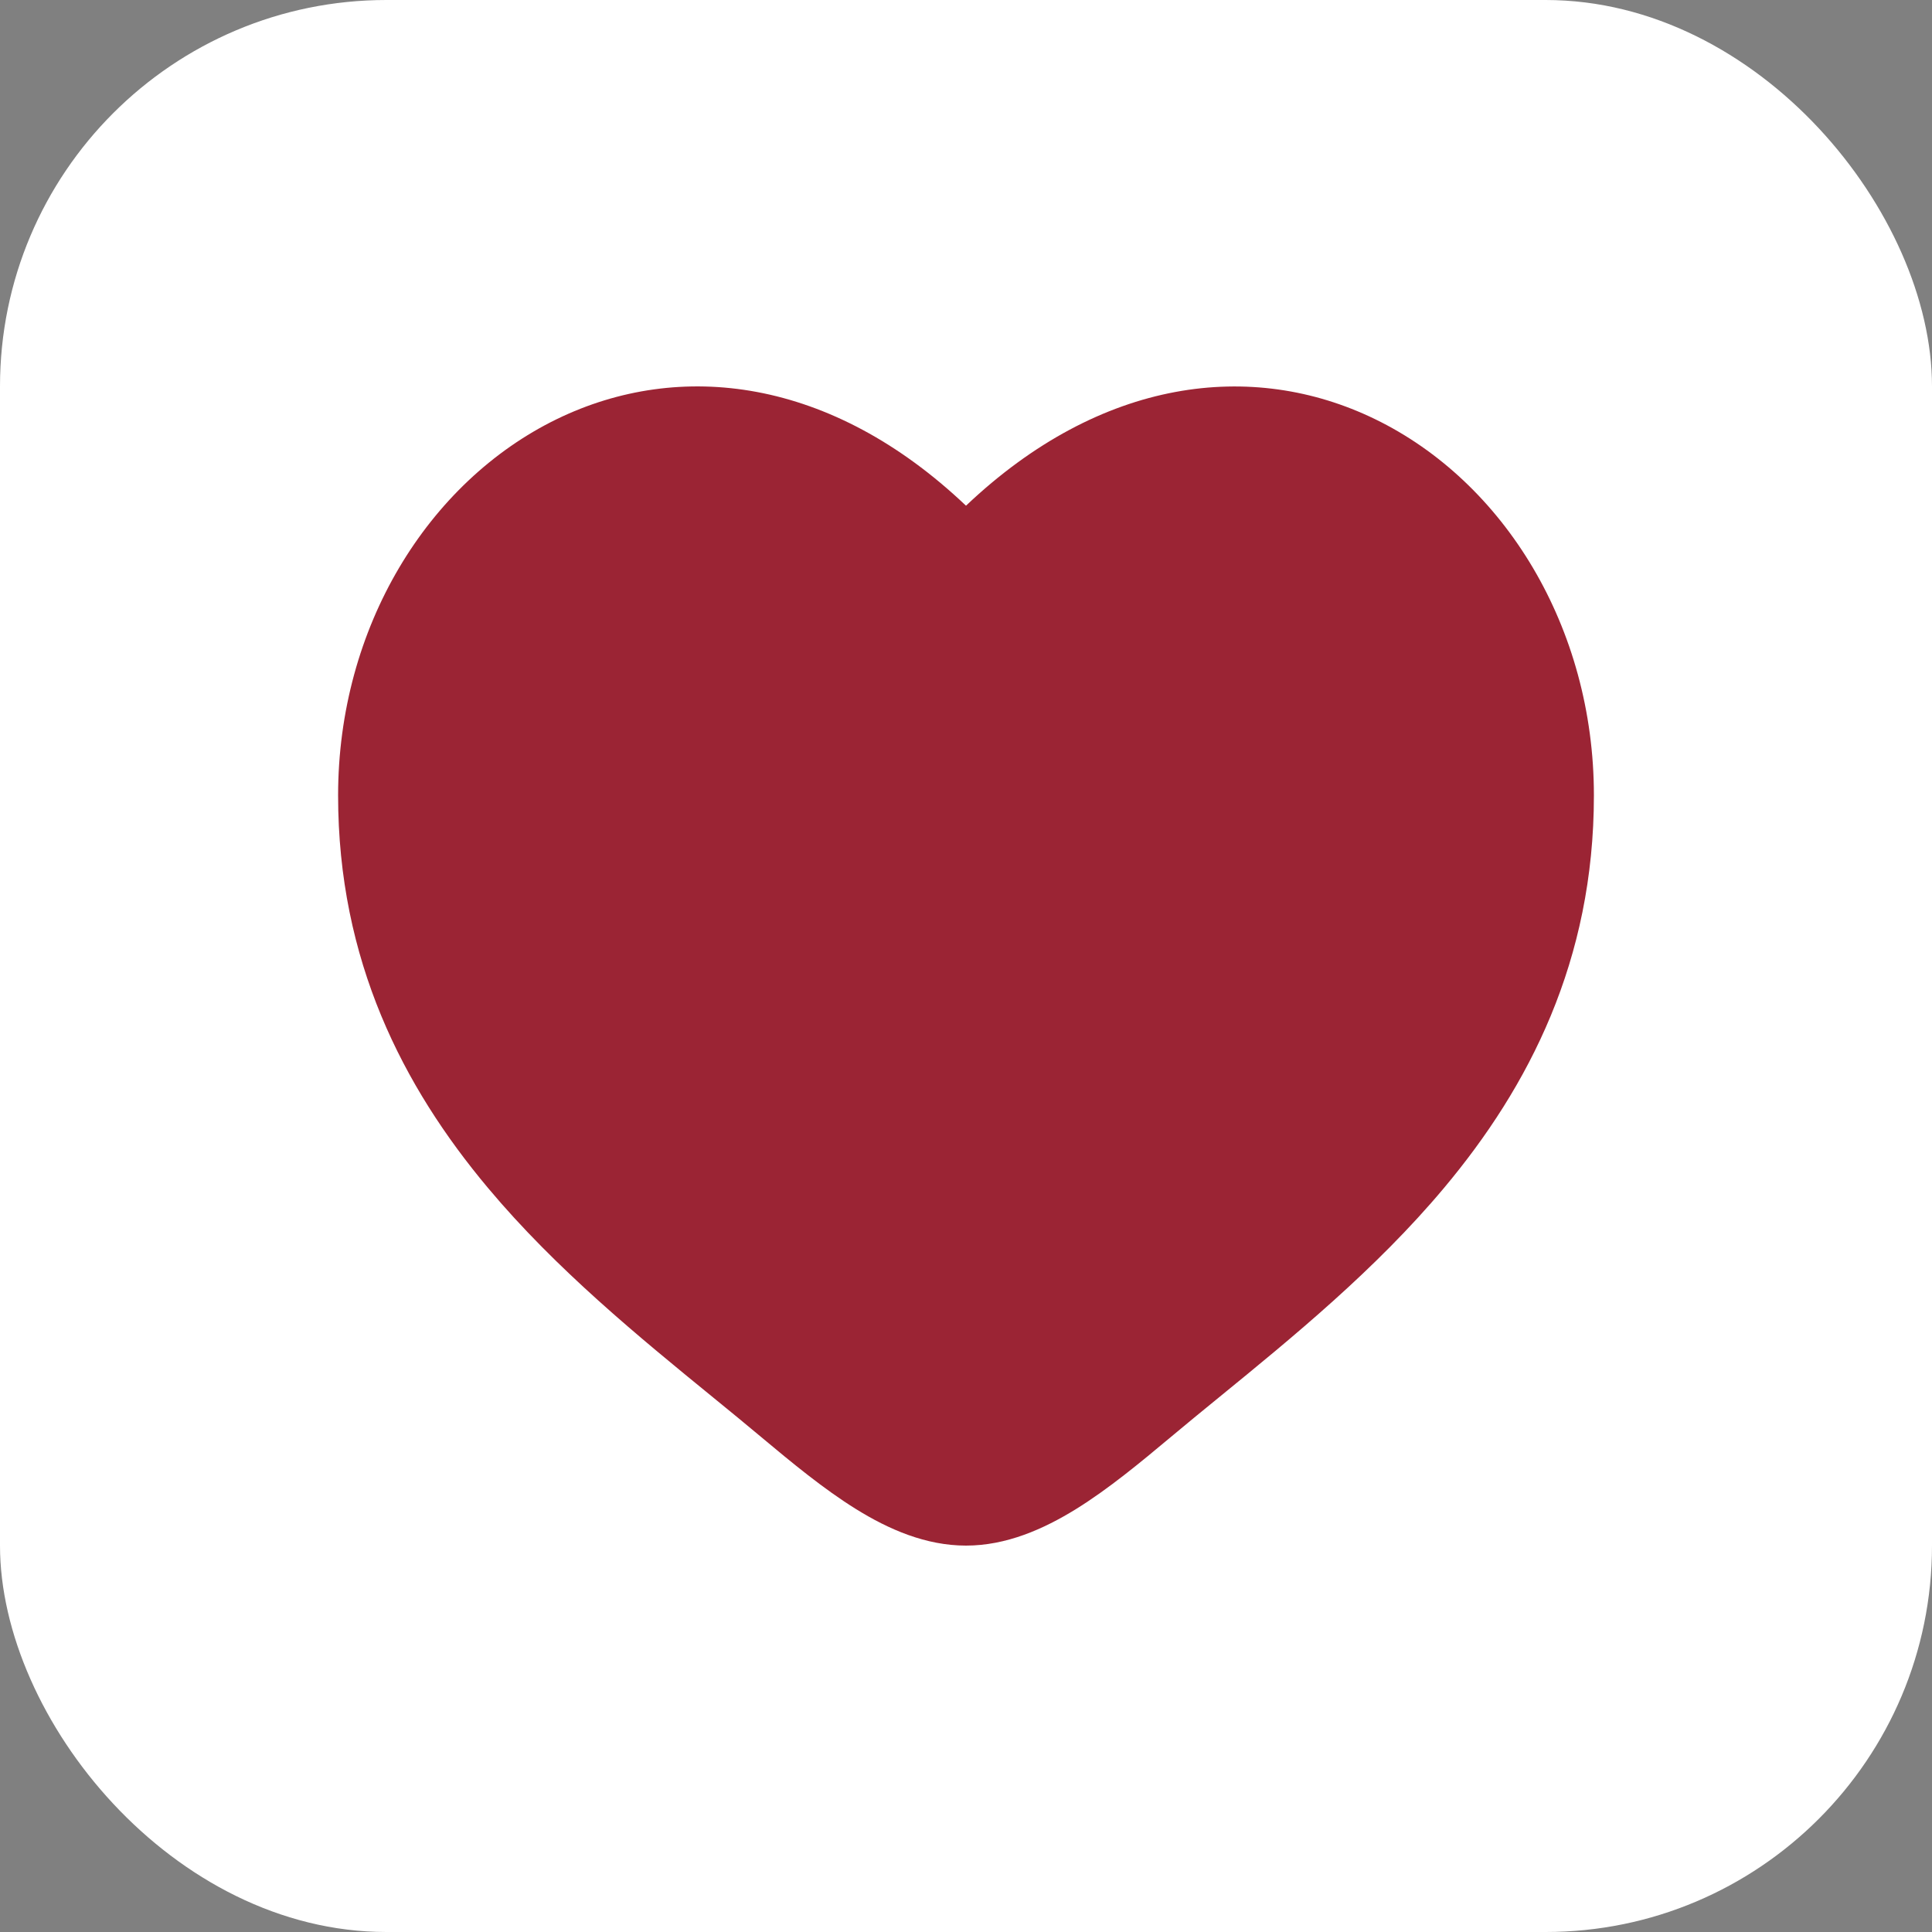
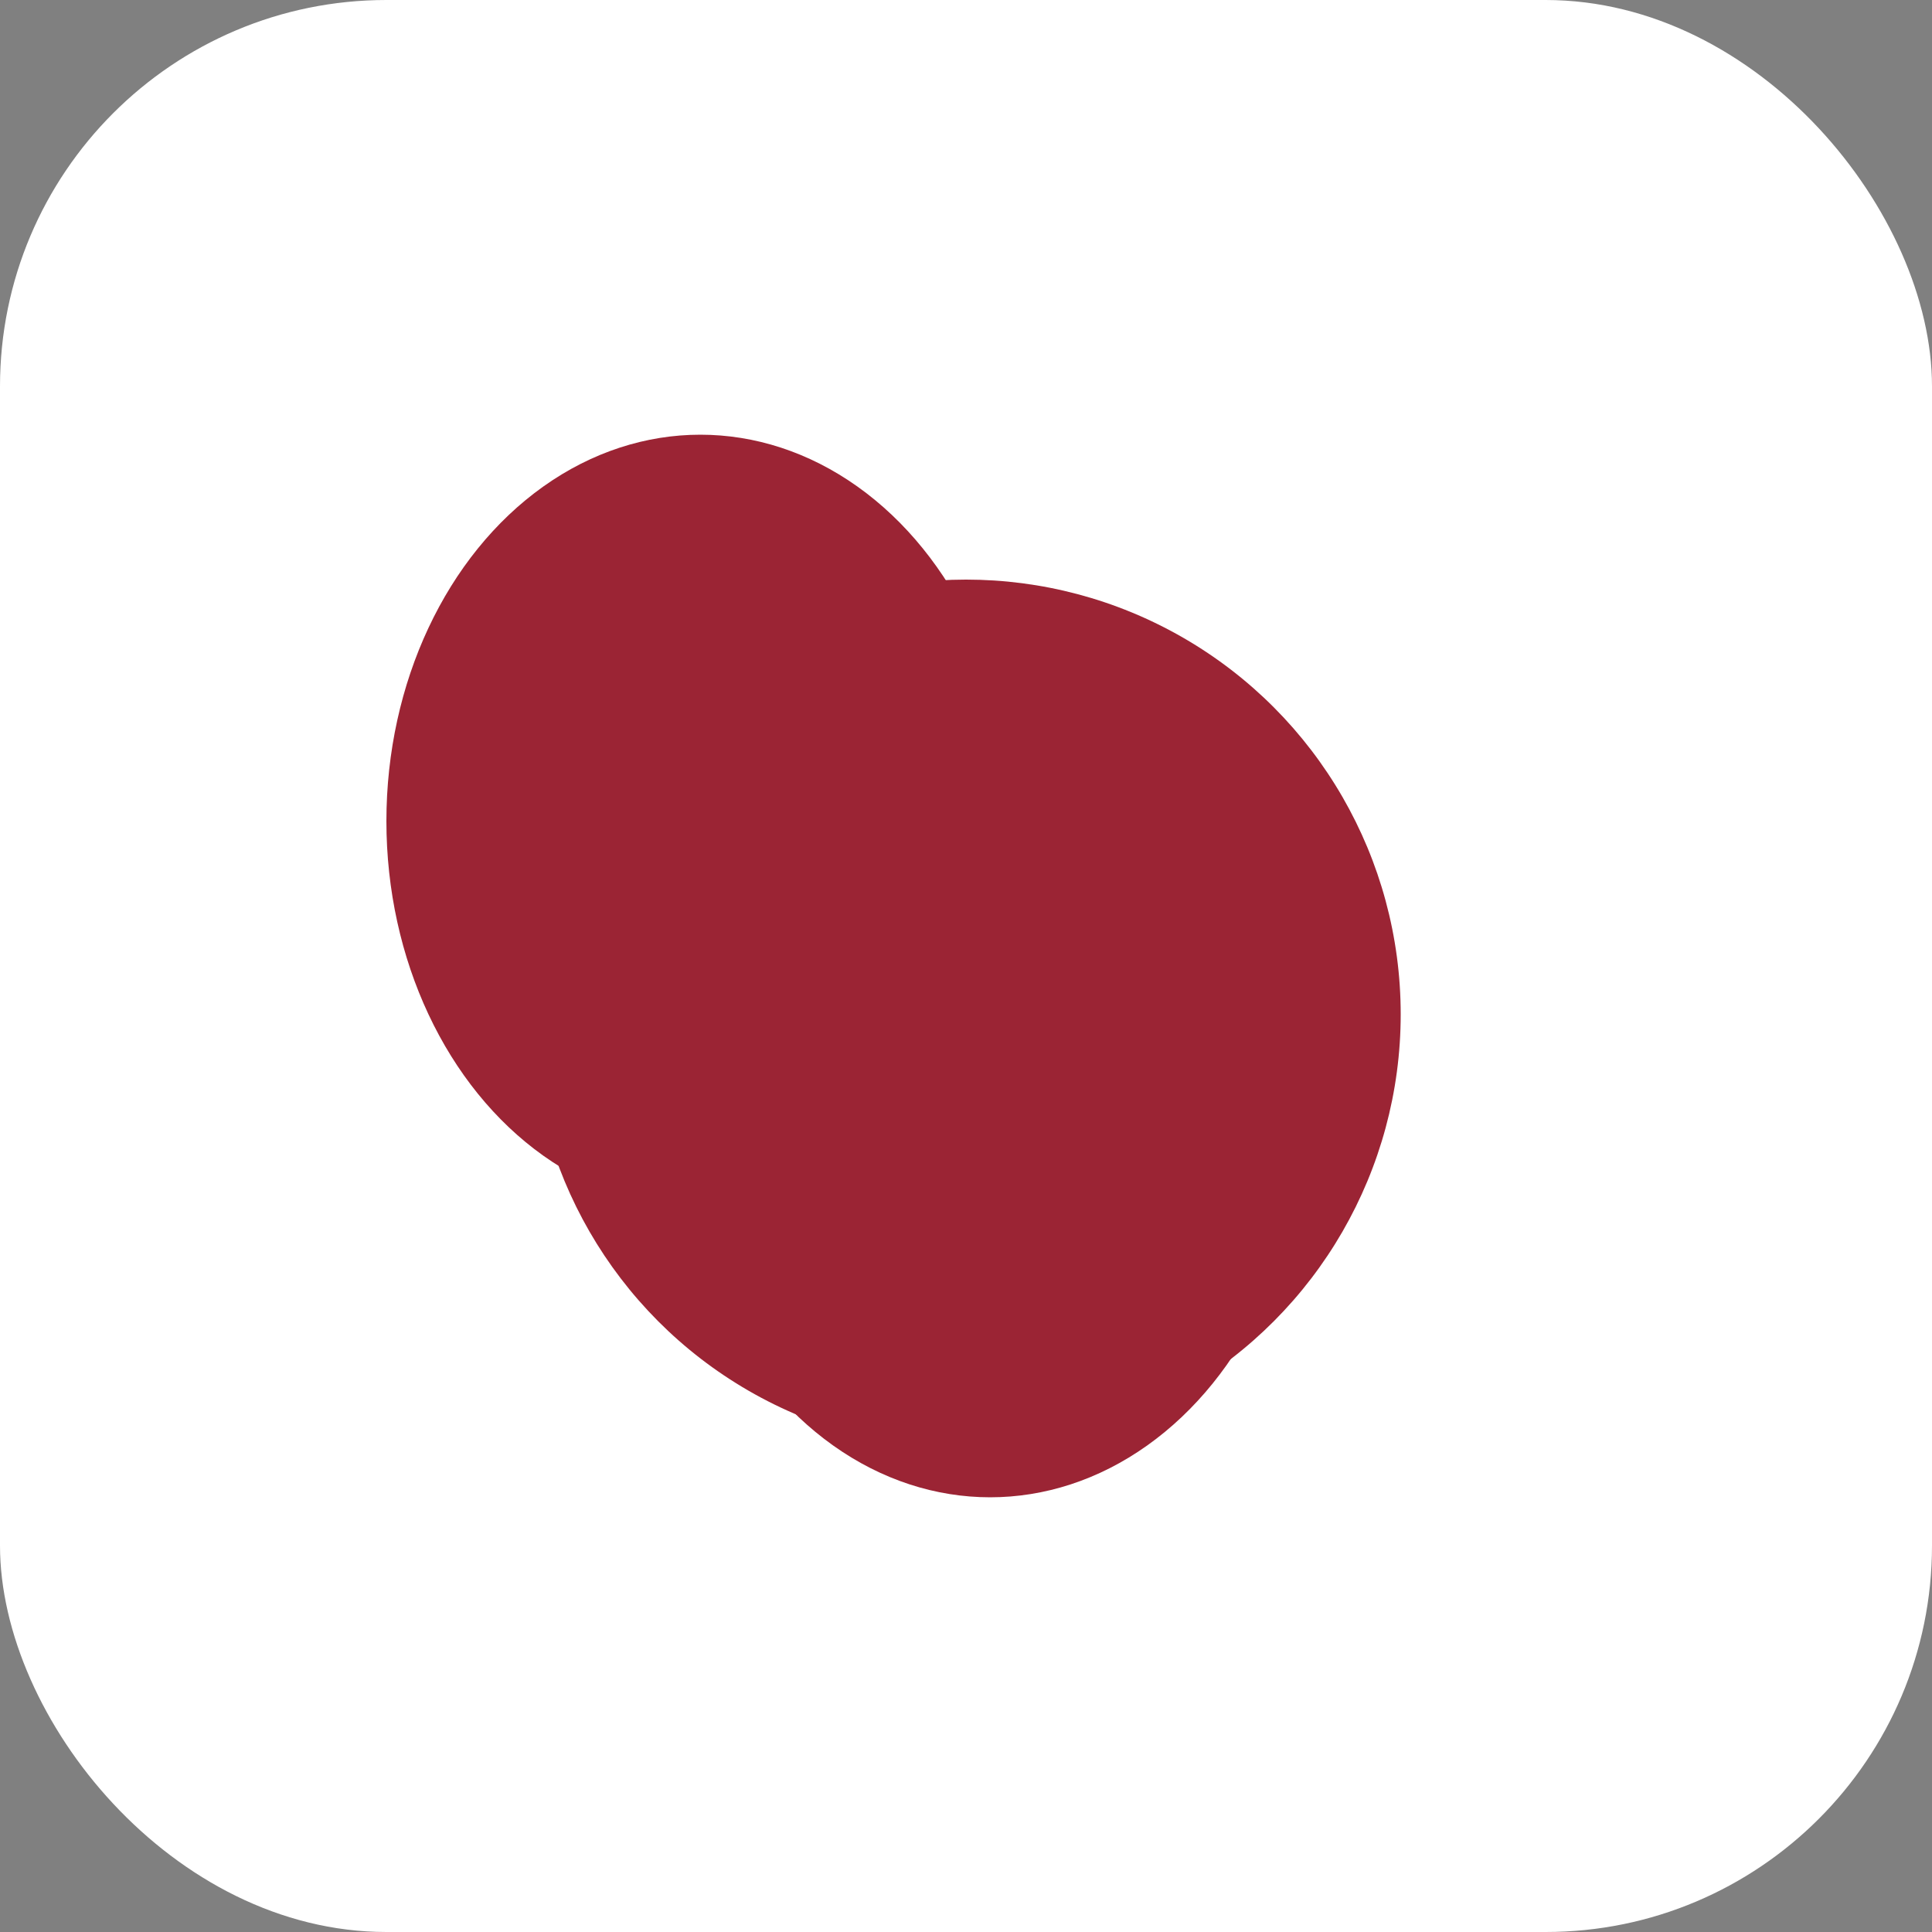
<svg xmlns="http://www.w3.org/2000/svg" width="40" height="40" viewBox="0 0 40 40" fill="none">
  <rect x="0" y="0" width="40" height="40" fill="#808080" stroke="none" />
  <rect width="40" height="40" rx="8" fill="white" />
-   <path fill-rule="evenodd" clip-rule="evenodd" d="M12.29 10.424C10.283 11.396 8.814 13.709 8.814 16.467C8.814 19.284 9.902 21.456 11.46 23.318C12.745 24.852 14.301 26.123 15.817 27.362C16.178 27.657 16.535 27.951 16.887 28.244C17.523 28.776 18.09 29.242 18.638 29.582C19.186 29.922 19.625 30.075 20 30.075C20.375 30.075 20.815 29.922 21.362 29.582C21.91 29.242 22.477 28.776 23.113 28.244C23.465 27.95 23.822 27.657 24.183 27.363C25.699 26.122 27.255 24.852 28.54 23.318C30.099 21.456 31.186 19.284 31.186 16.467C31.186 13.71 29.717 11.396 27.71 10.424C25.761 9.479 23.142 9.729 20.653 12.472C20.568 12.565 20.467 12.639 20.355 12.689C20.243 12.74 20.122 12.766 20 12.766C19.878 12.766 19.757 12.74 19.645 12.689C19.533 12.639 19.432 12.565 19.347 12.472C16.858 9.729 14.239 9.479 12.29 10.424ZM20 10.47C17.204 7.816 14.073 7.444 11.535 8.674C8.857 9.975 7 12.991 7 16.468C7 19.886 8.342 22.494 10.104 24.596C11.514 26.28 13.24 27.689 14.765 28.933C15.112 29.215 15.445 29.489 15.764 29.756C16.384 30.274 17.049 30.826 17.723 31.244C18.396 31.662 19.166 32 20 32C20.834 32 21.604 31.66 22.277 31.244C22.952 30.826 23.616 30.274 24.236 29.756C24.555 29.489 24.888 29.215 25.235 28.933C26.759 27.689 28.486 26.279 29.896 24.596C31.658 22.494 33 19.886 33 16.468C33 12.991 31.144 9.975 28.465 8.676C25.927 7.445 22.796 7.817 20 10.47Z" fill="#9B2434" />
  <circle cx="20" cy="21" r="9" fill="#9B2434" />
  <ellipse cx="14.5" cy="17" rx="6.5" ry="8" fill="#9B2434" />
-   <ellipse cx="25.5" cy="17" rx="6.5" ry="8" fill="#9B2434" />
  <ellipse cx="20.5" cy="23" rx="6.5" ry="8" fill="#9B2434" />
</svg>